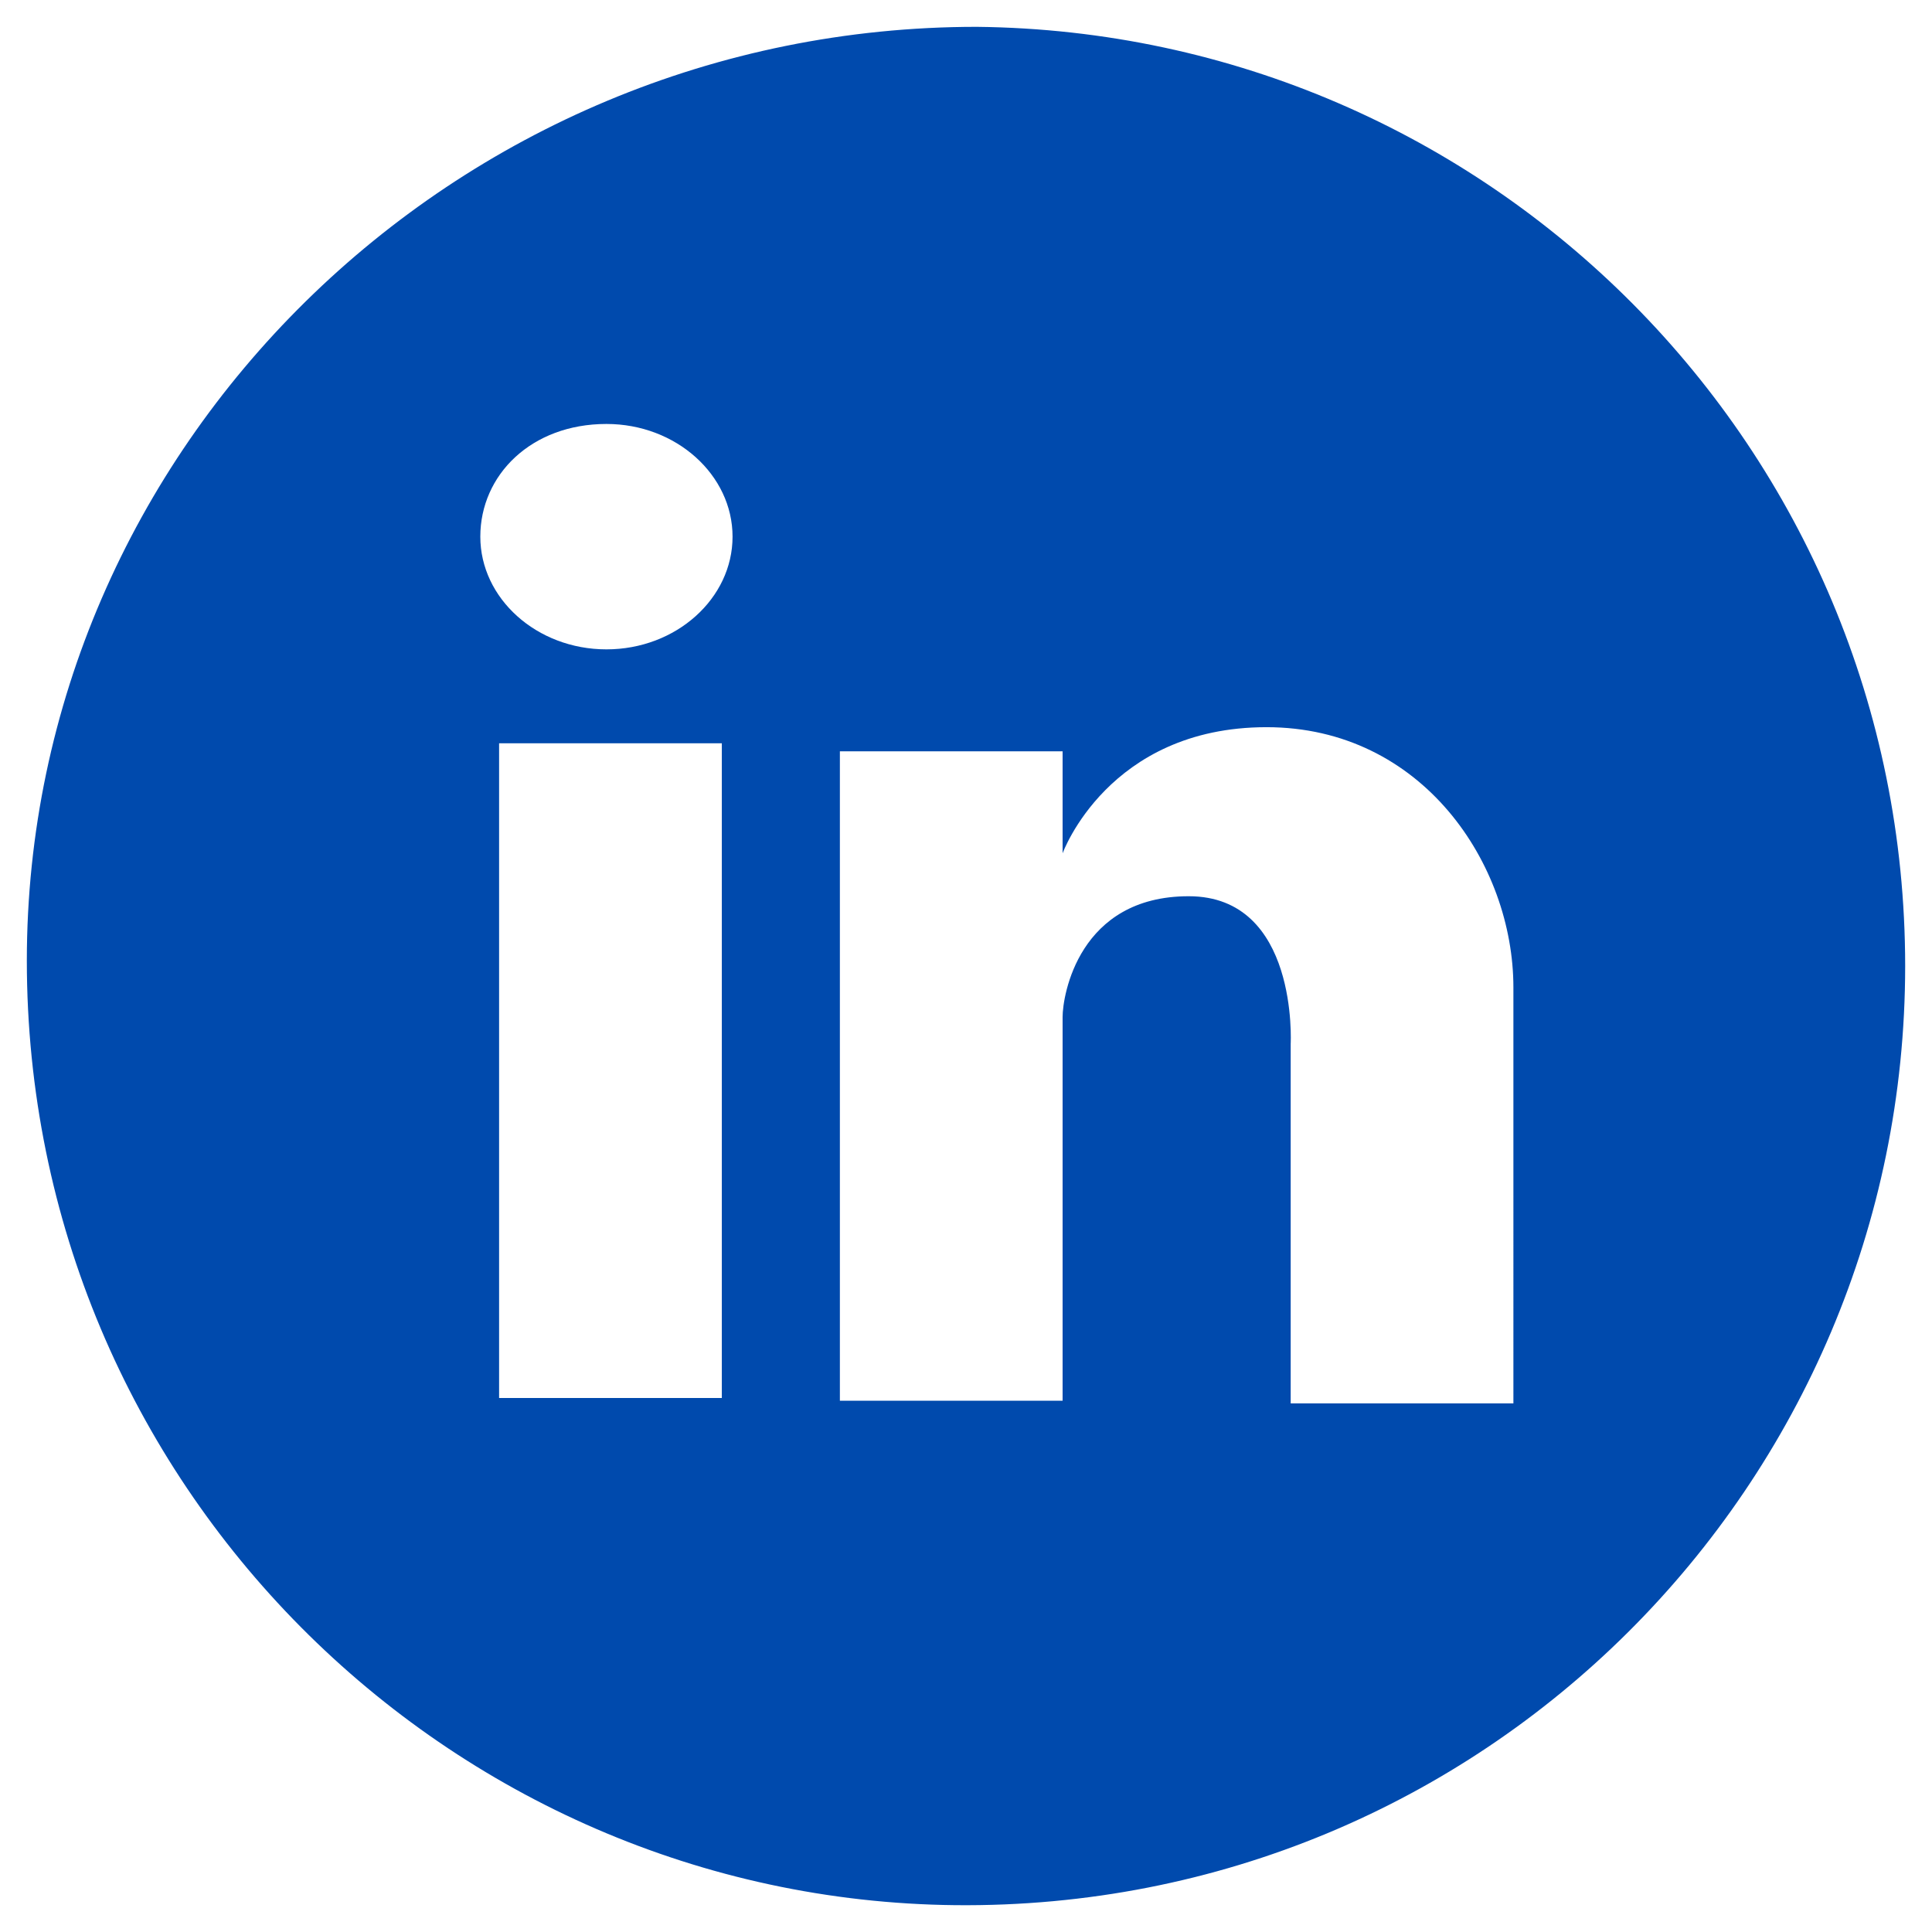
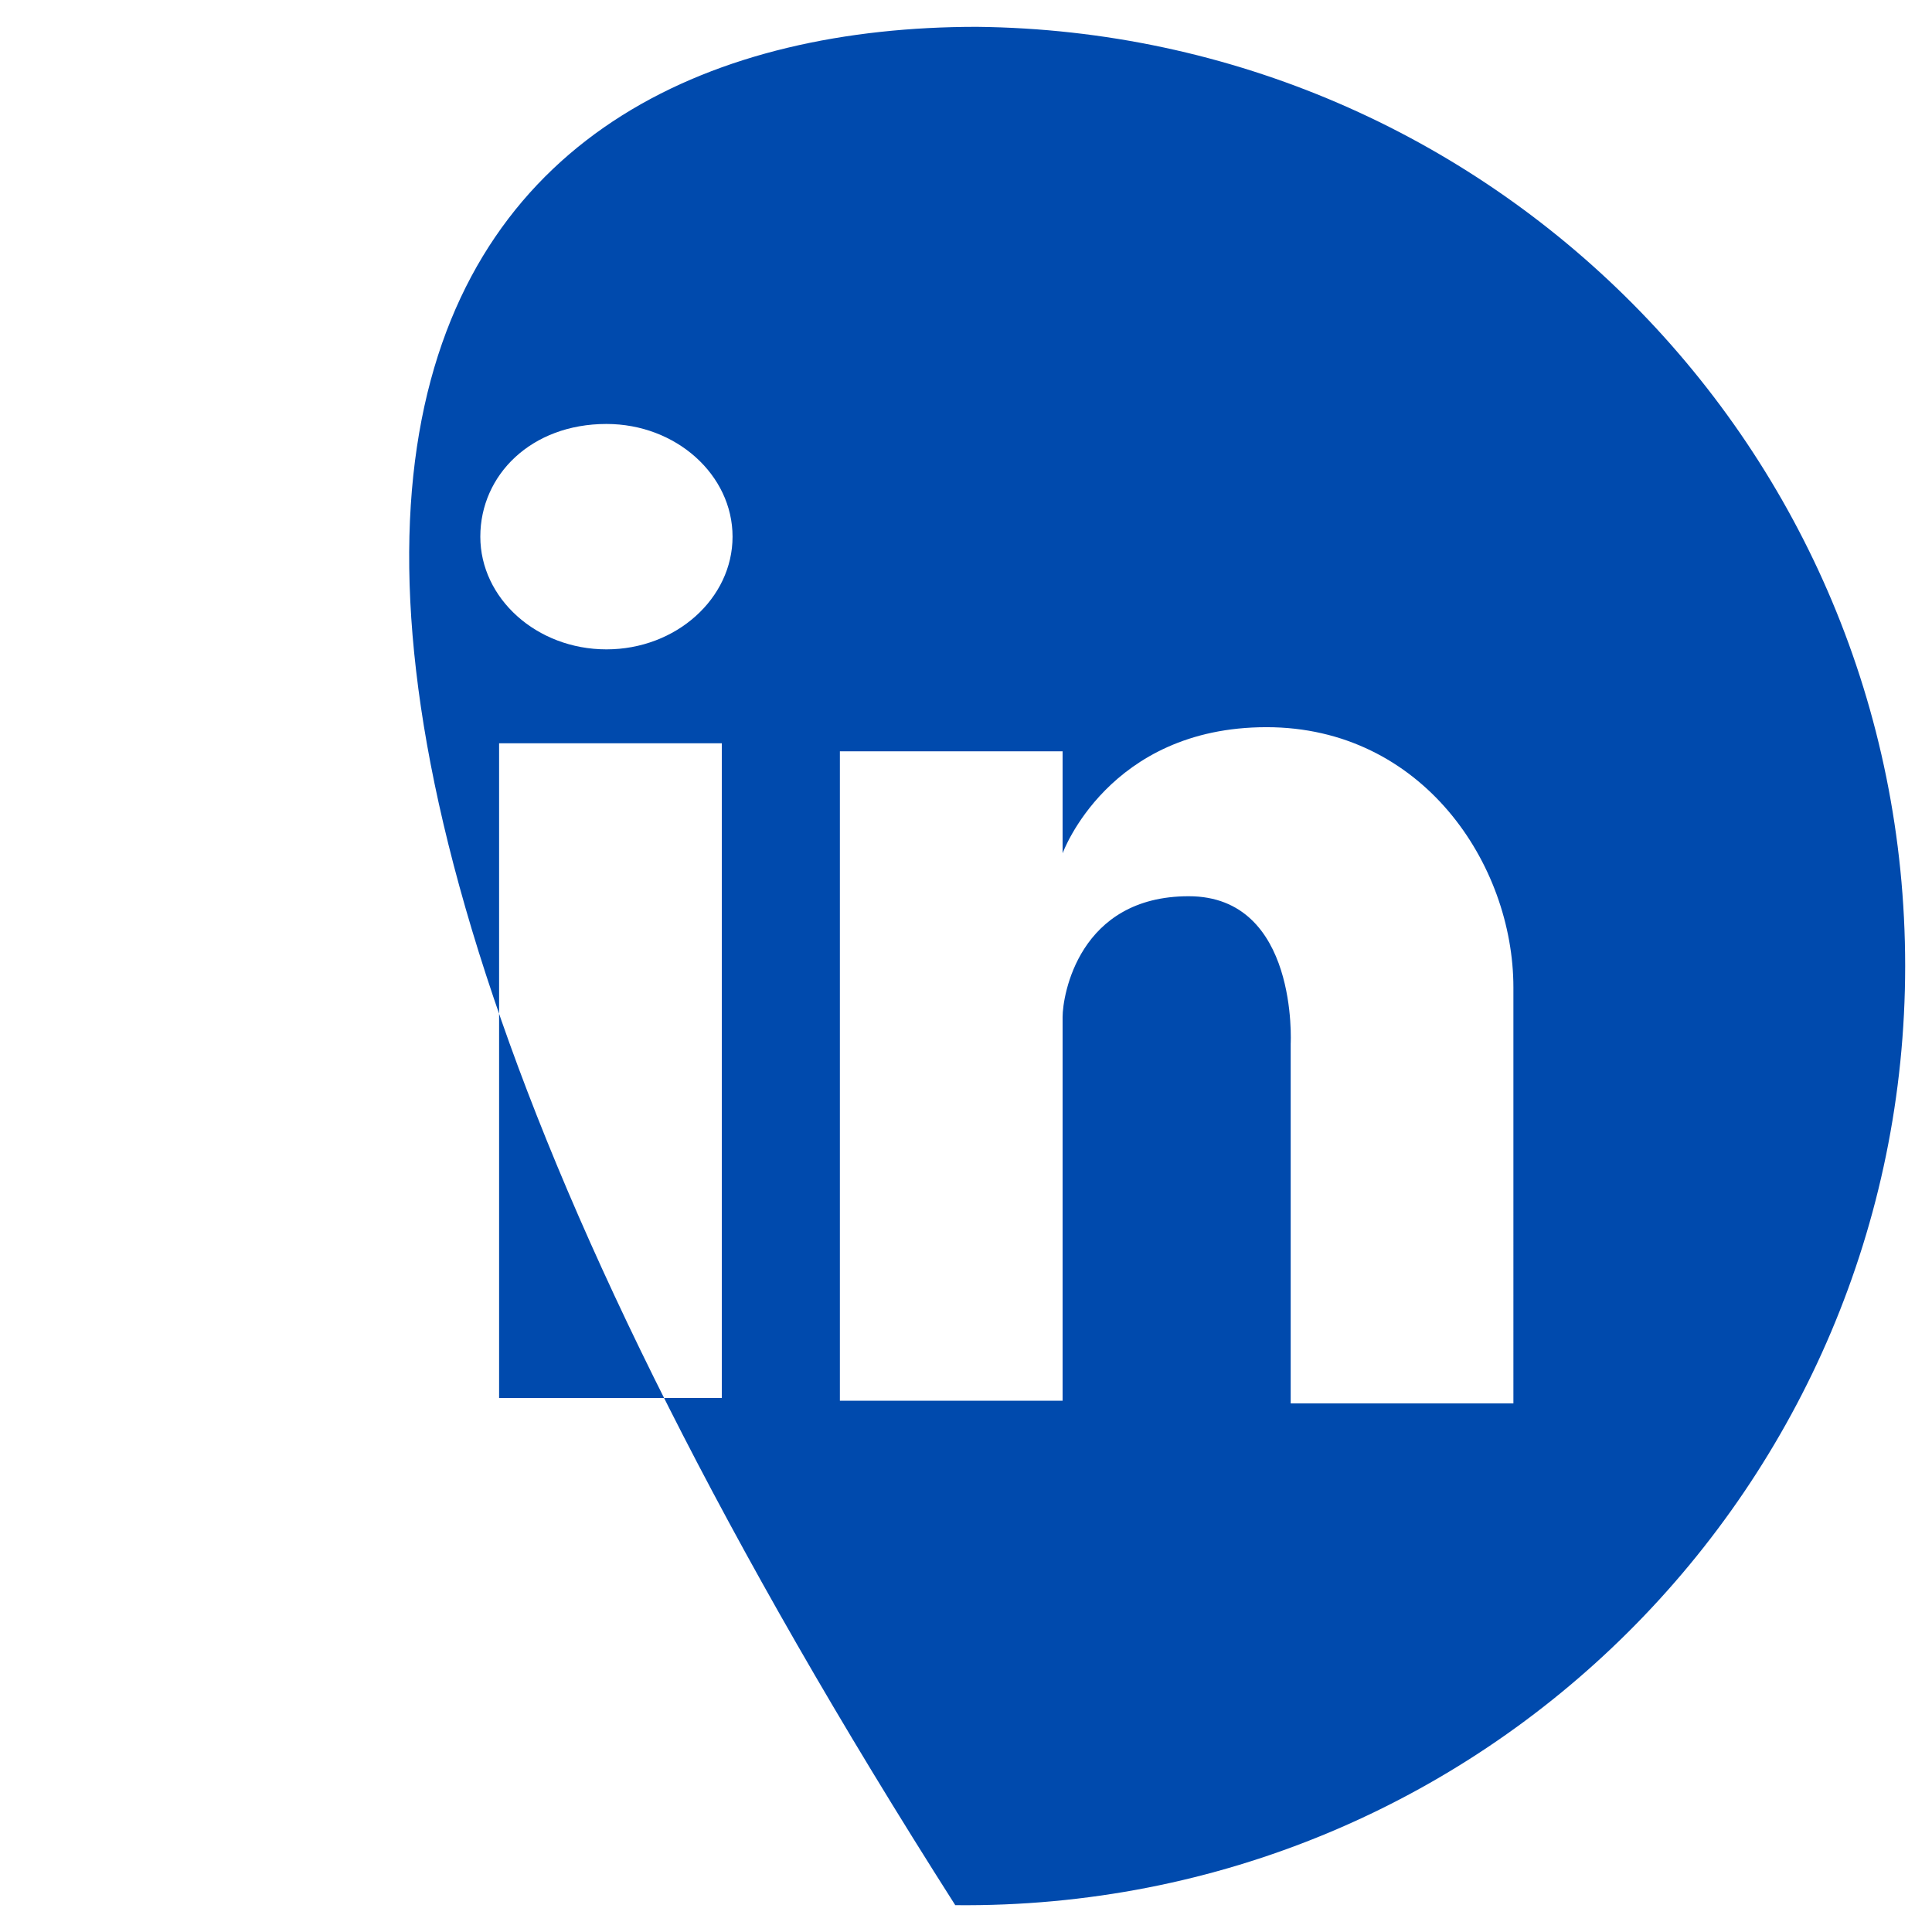
<svg xmlns="http://www.w3.org/2000/svg" version="1.1" id="Calque_1" x="0px" y="0px" viewBox="0 0 72 72" style="enable-background:new 0 0 72 72;" xml:space="preserve">
  <style type="text/css"> .st0{fill:#004AAD;} </style>
-   <path class="st0" d="M71,36c0,19.3-15.7,35.2-35.4,35C16.7,70.8,1,55.3,1,35.8C1,16.7,16.9,1,36.4,1C55.5,1.2,71,16.7,71,36z M22.6,15.8c-2.8,0-4.7,1.9-4.7,4.2s2.1,4.2,4.7,4.2s4.7-1.9,4.7-4.2S25.2,15.8,22.6,15.8z M26.9,27.7h-8.3v24.4h8.3L26.9,27.7z M47.2,27.1c-5.9,0-7.6,4.7-7.6,4.7l0,0V28h-8.3v24.2h8.3V37.9l0,0c0-0.8,0.6-4.5,4.7-4.5s3.8,5.5,3.8,5.5v13.4h8.3V36.8 C56.4,32.2,53,27.1,47.2,27.1z" />
+   <path class="st0" d="M71,36c0,19.3-15.7,35.2-35.4,35C1,16.7,16.9,1,36.4,1C55.5,1.2,71,16.7,71,36z M22.6,15.8c-2.8,0-4.7,1.9-4.7,4.2s2.1,4.2,4.7,4.2s4.7-1.9,4.7-4.2S25.2,15.8,22.6,15.8z M26.9,27.7h-8.3v24.4h8.3L26.9,27.7z M47.2,27.1c-5.9,0-7.6,4.7-7.6,4.7l0,0V28h-8.3v24.2h8.3V37.9l0,0c0-0.8,0.6-4.5,4.7-4.5s3.8,5.5,3.8,5.5v13.4h8.3V36.8 C56.4,32.2,53,27.1,47.2,27.1z" />
</svg>